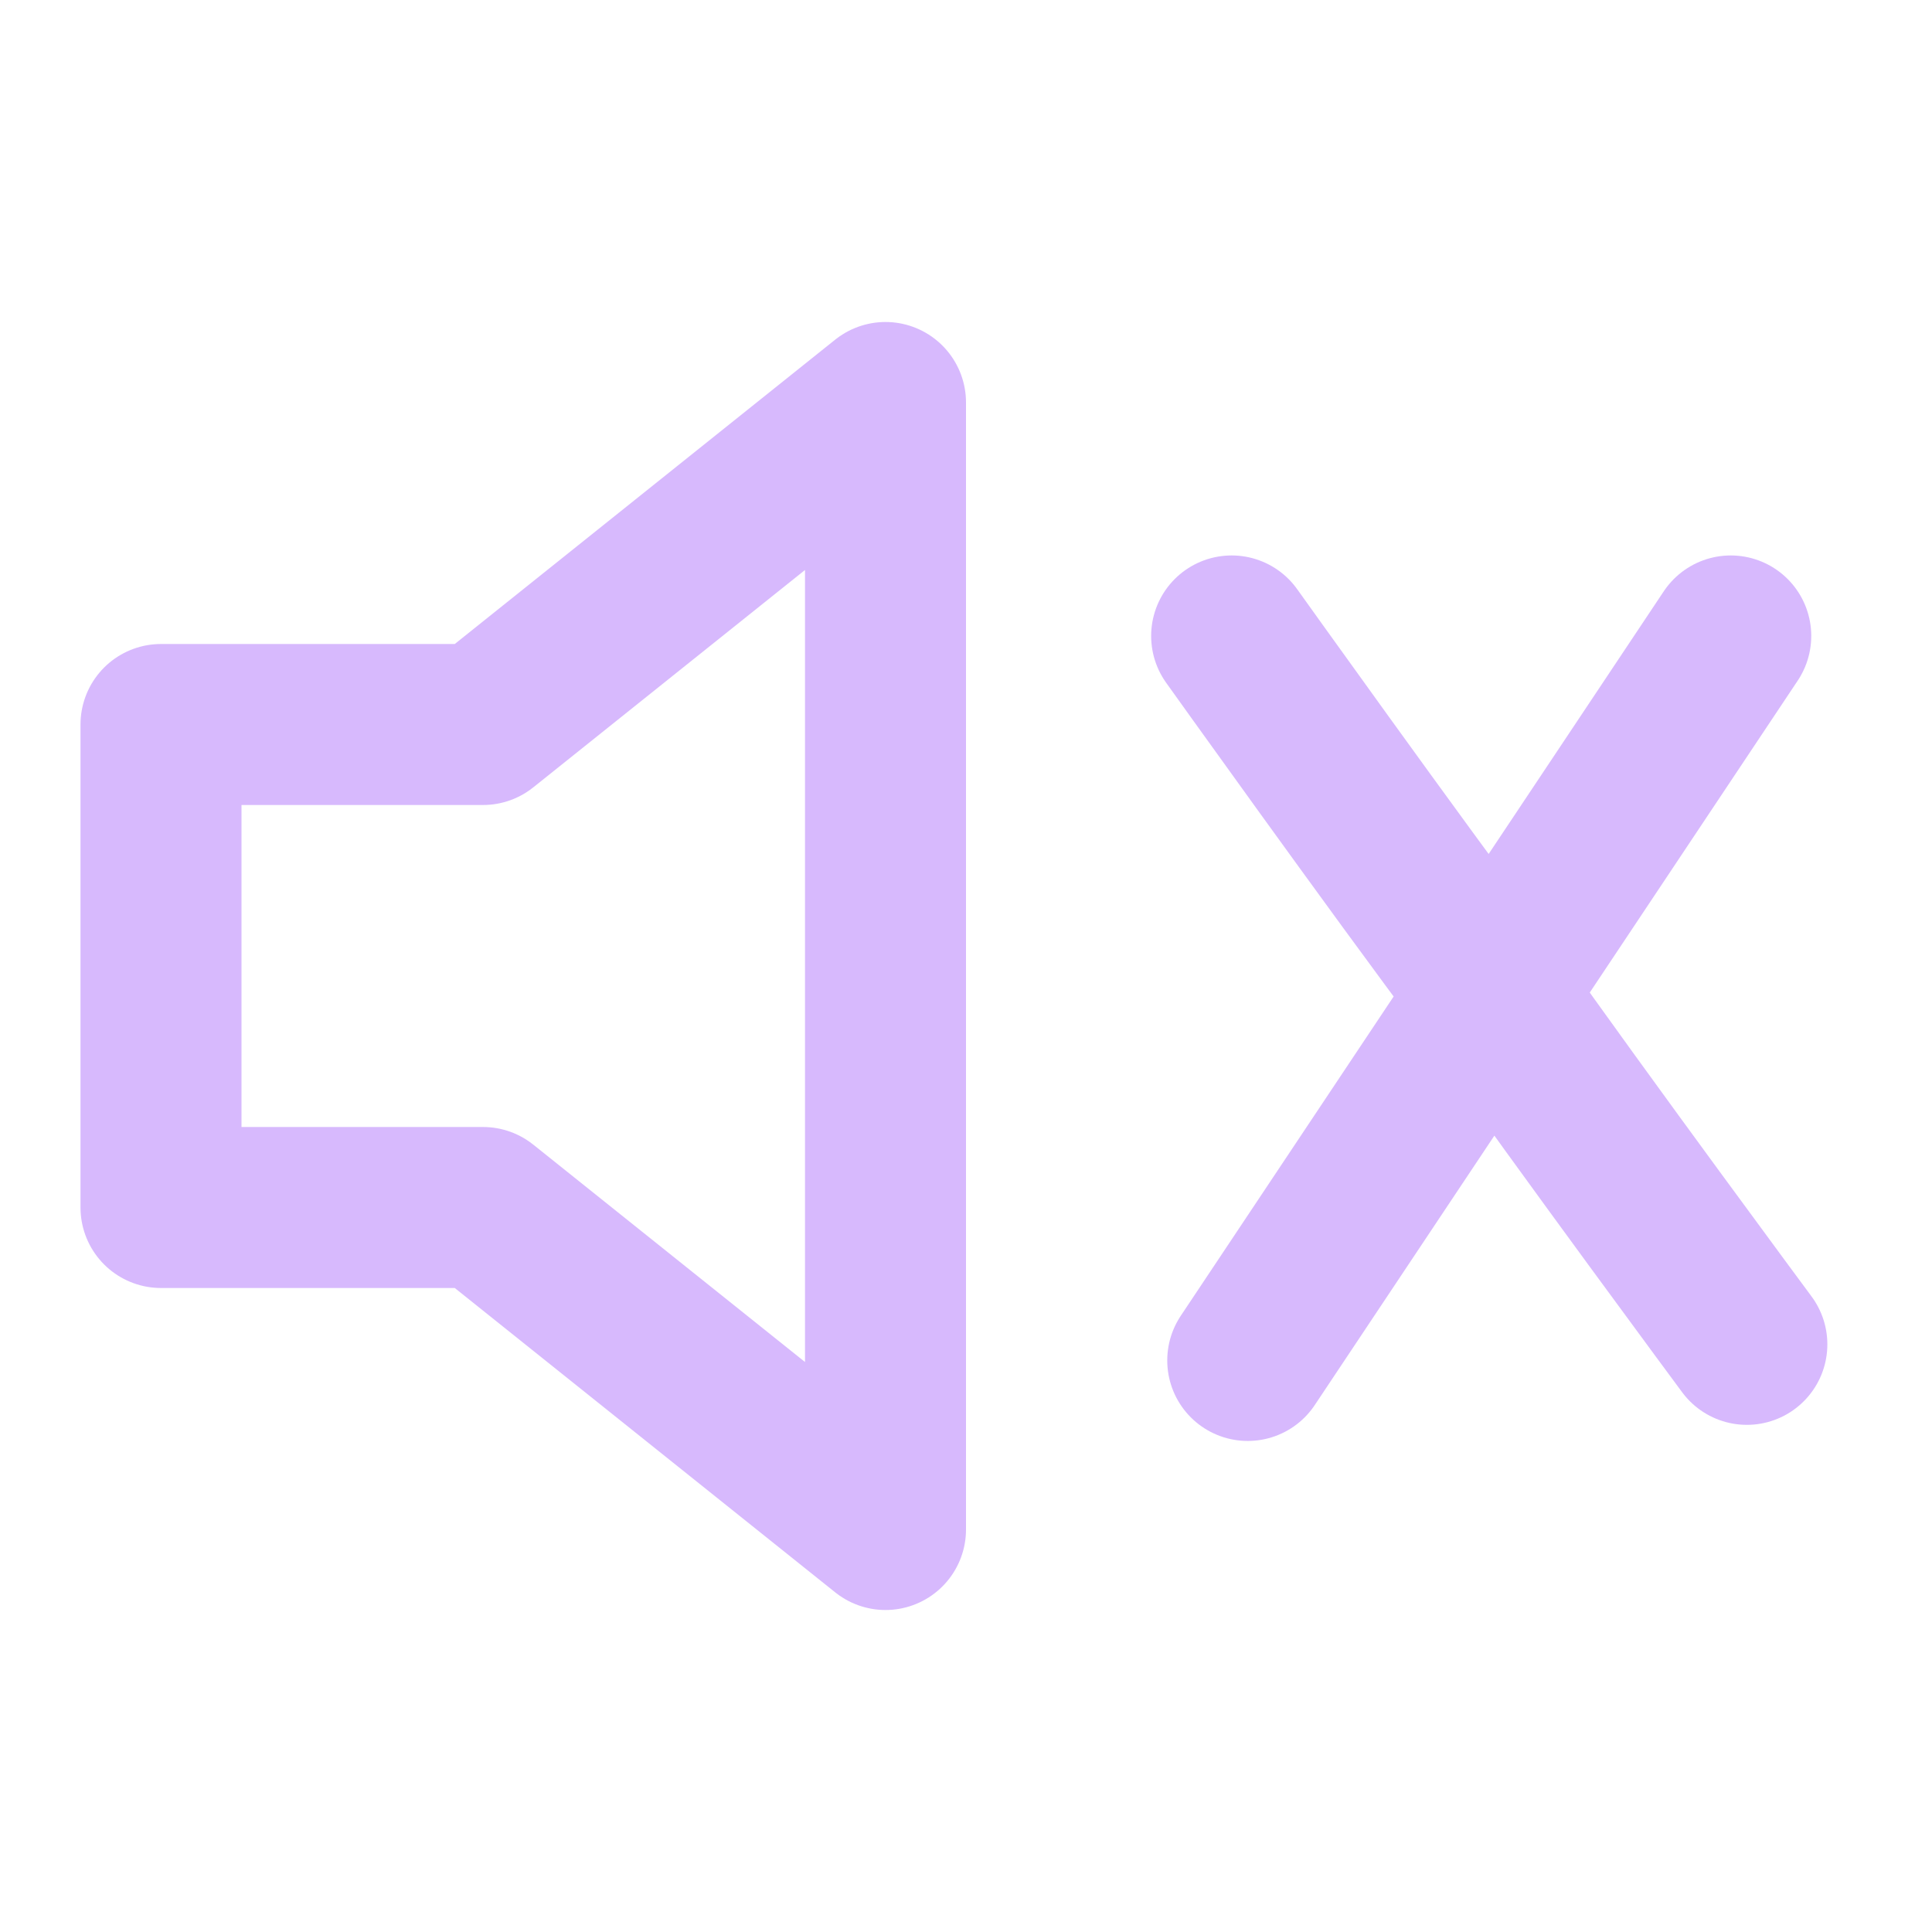
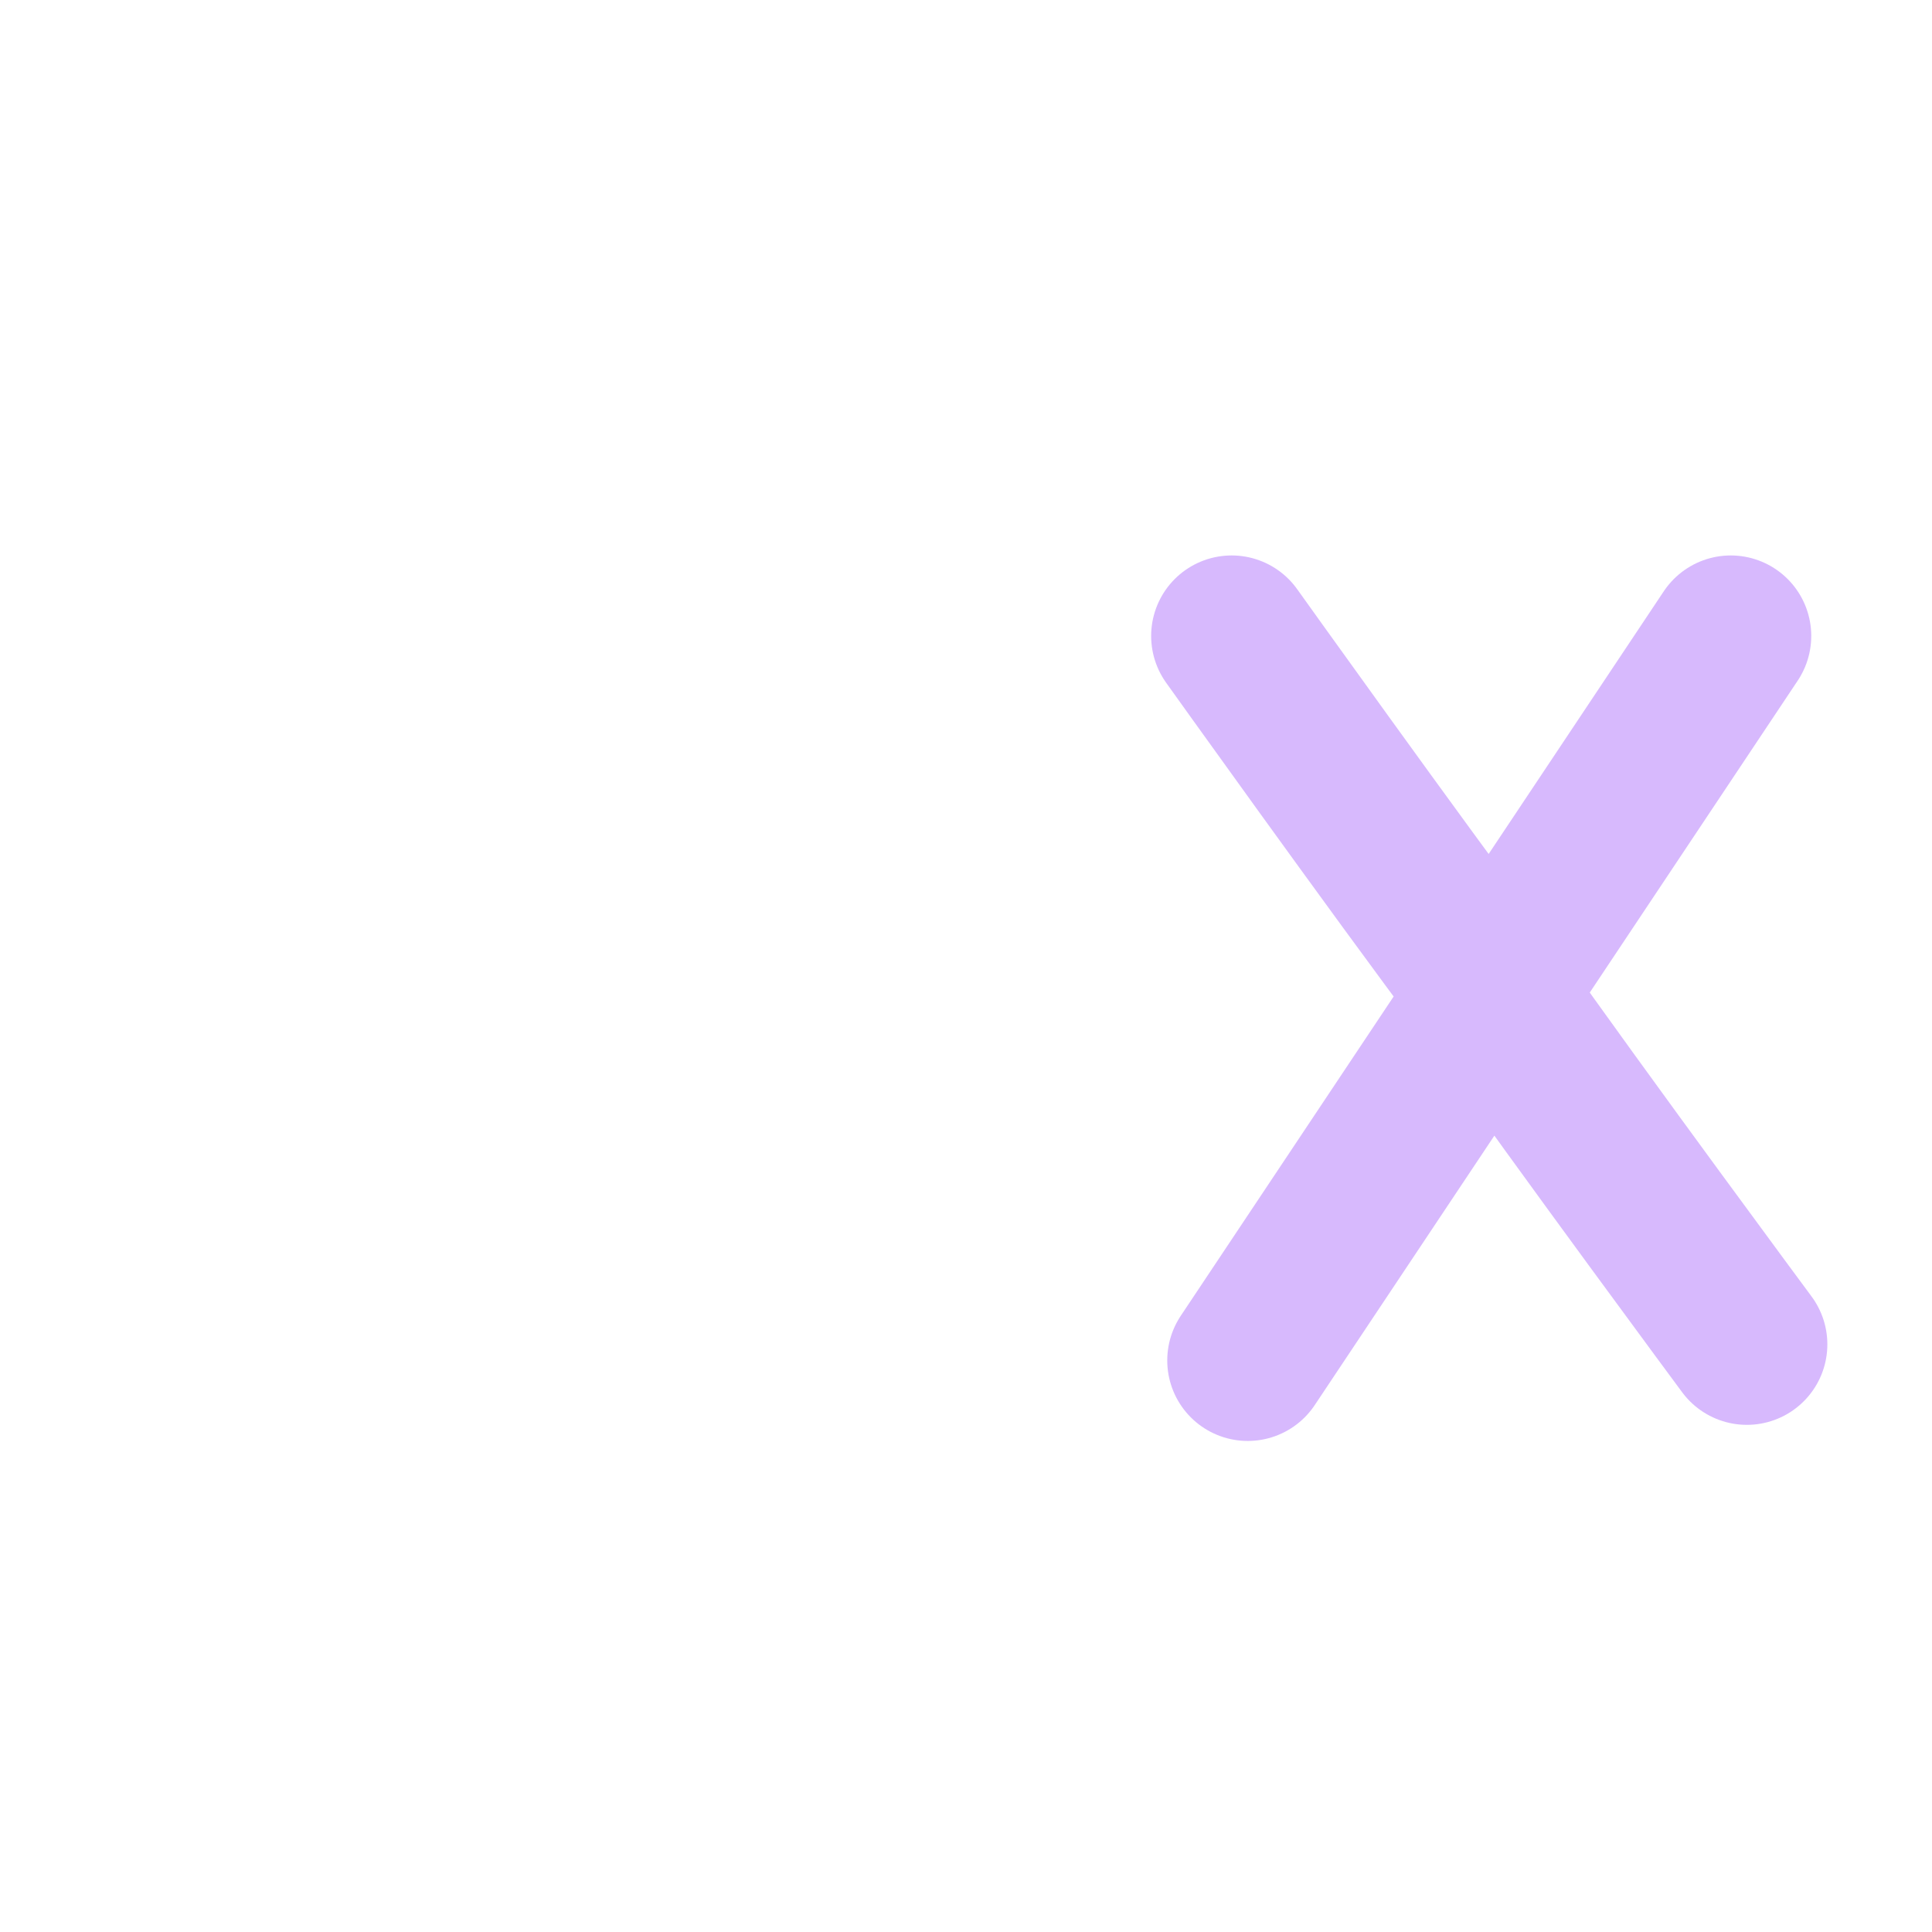
<svg xmlns="http://www.w3.org/2000/svg" version="1.1" id="Layer_1" x="0px" y="0px" viewBox="0 0 24 24" style="enable-background:new 0 0 24 24;" xml:space="preserve">
  <style type="text/css">
	.st0{fill:none;stroke:#D7B9FD;stroke-width:2;stroke-linecap:round;stroke-linejoin:round;}
</style>
-   <path class="st0" d="M11,5L6,9H2v6h4l5,4V5z" />
  <path class="st0" d="M15.3,7.9c0,0,2,2.8,3.2,4.4c1.2,1.7,3.2,4.4,3.2,4.4 M21.5,7.9l-6,9l0,0" />
</svg>